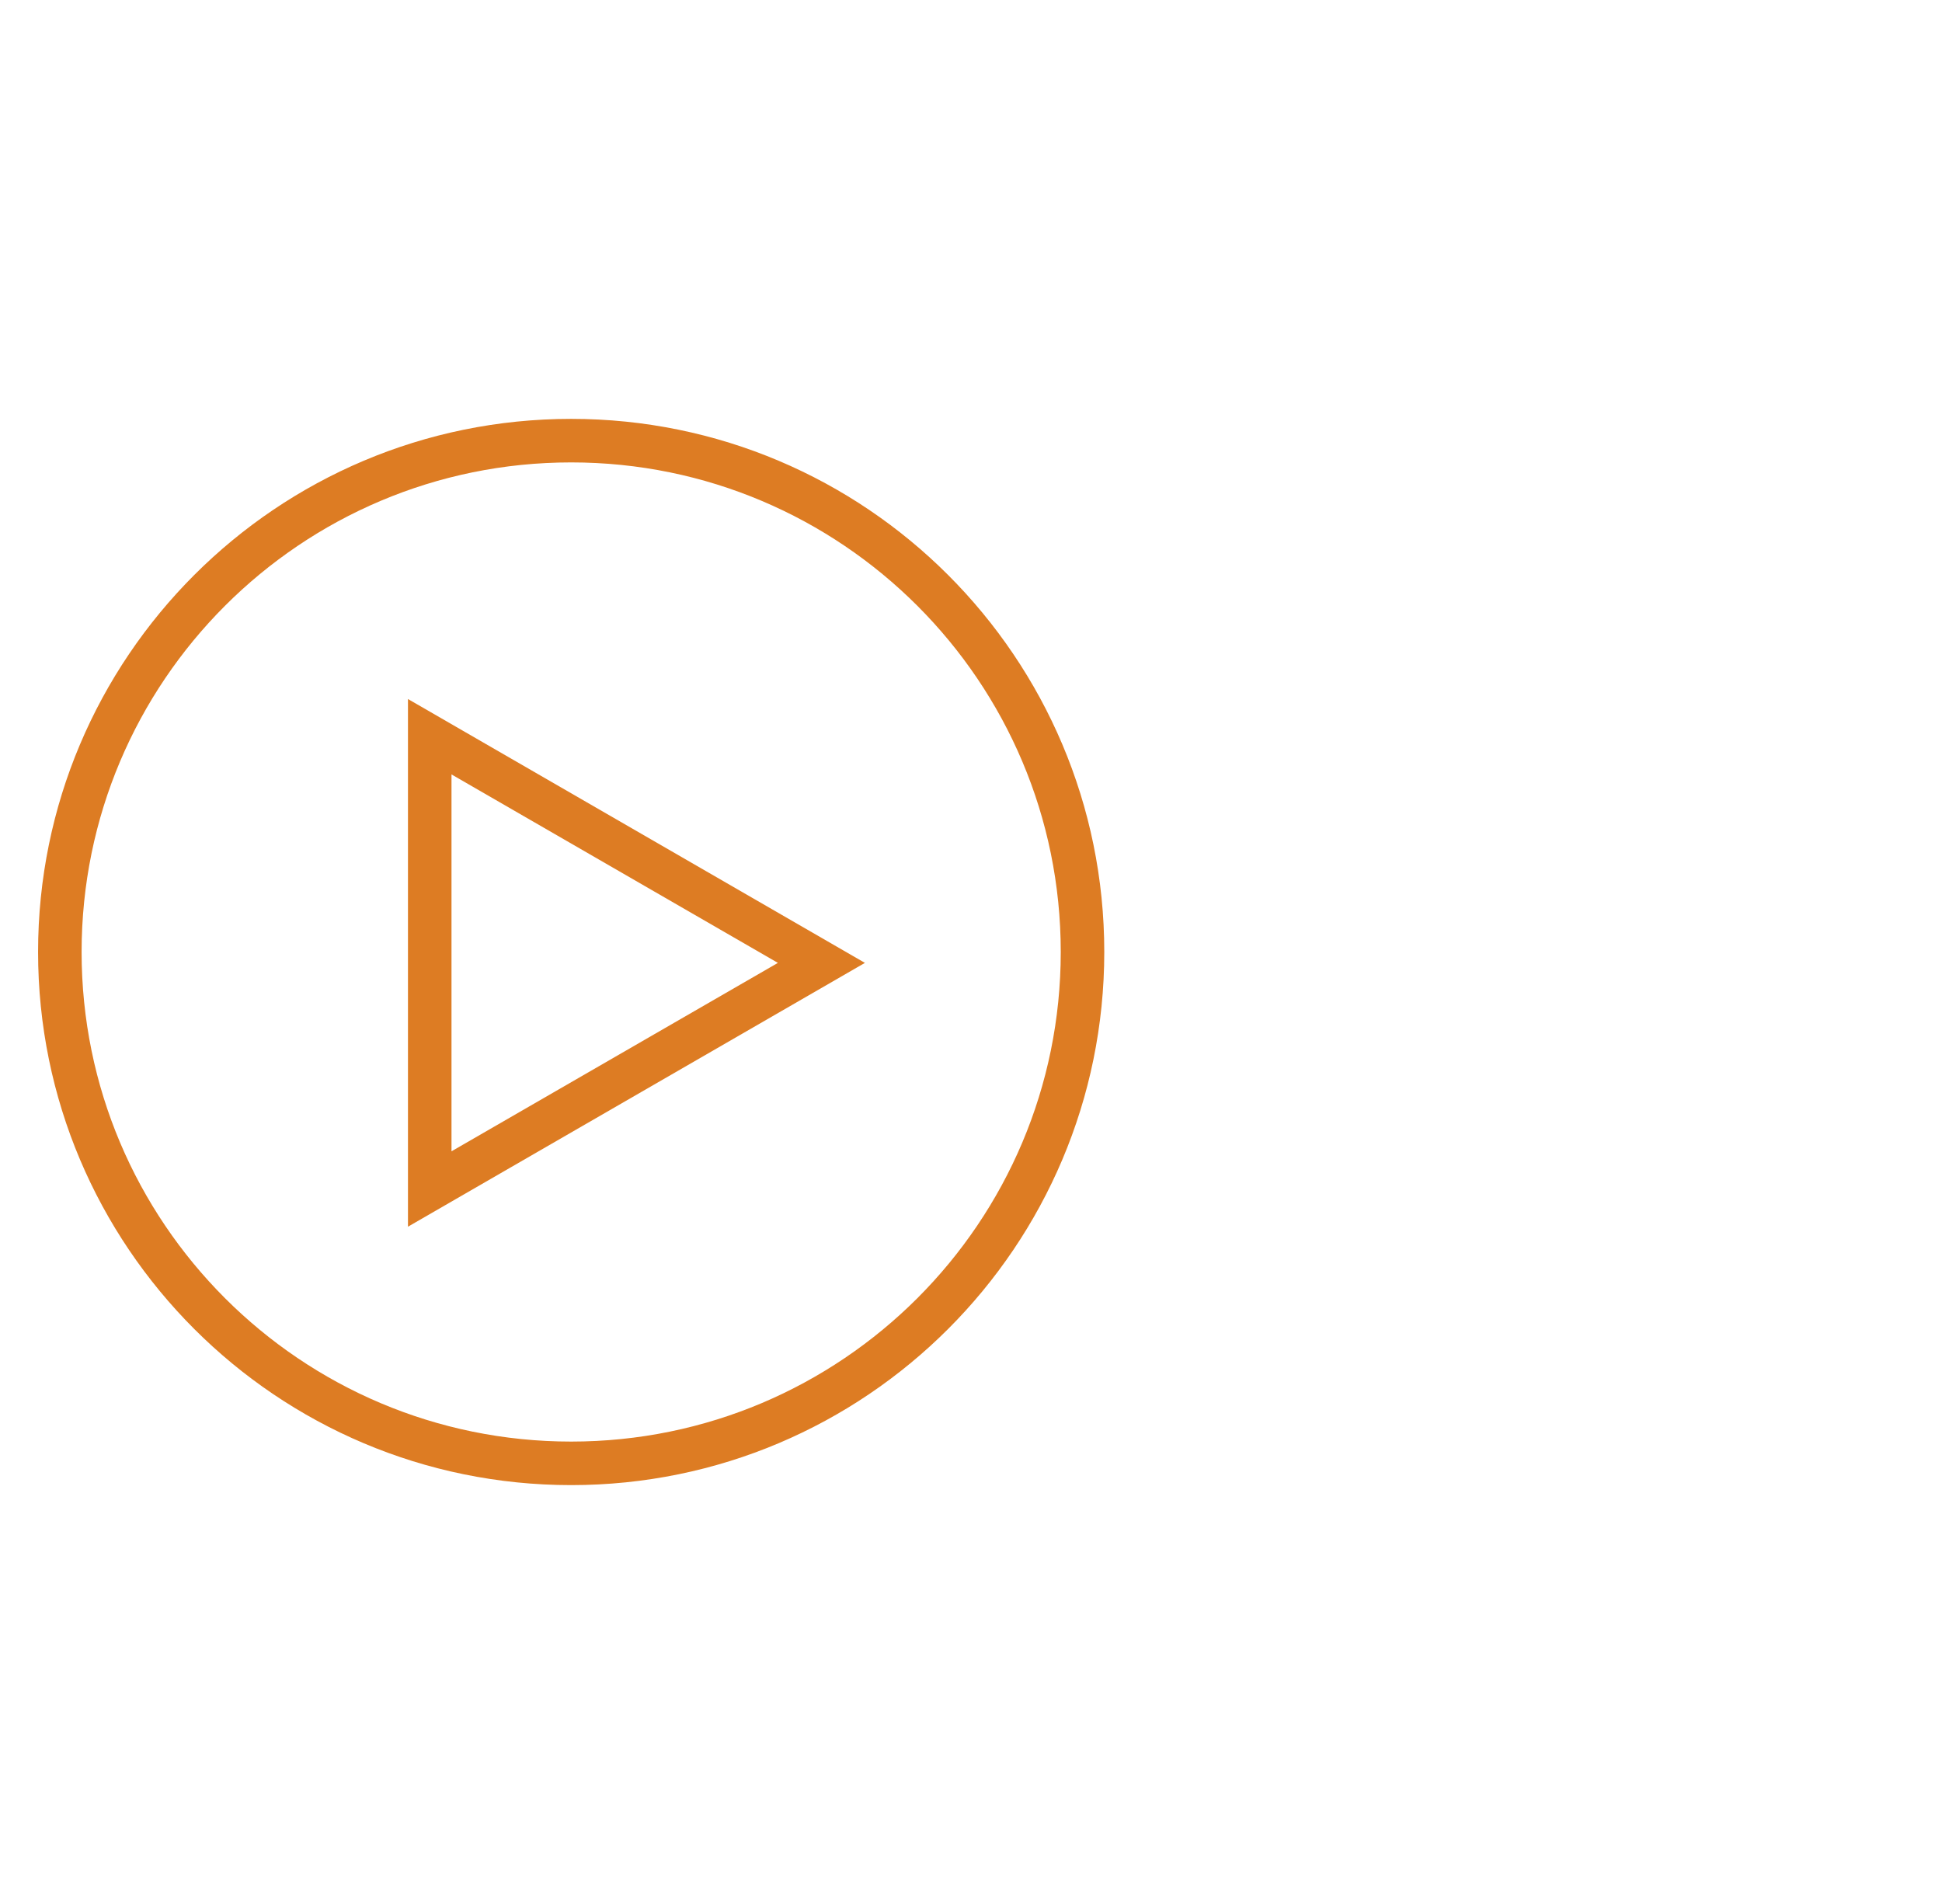
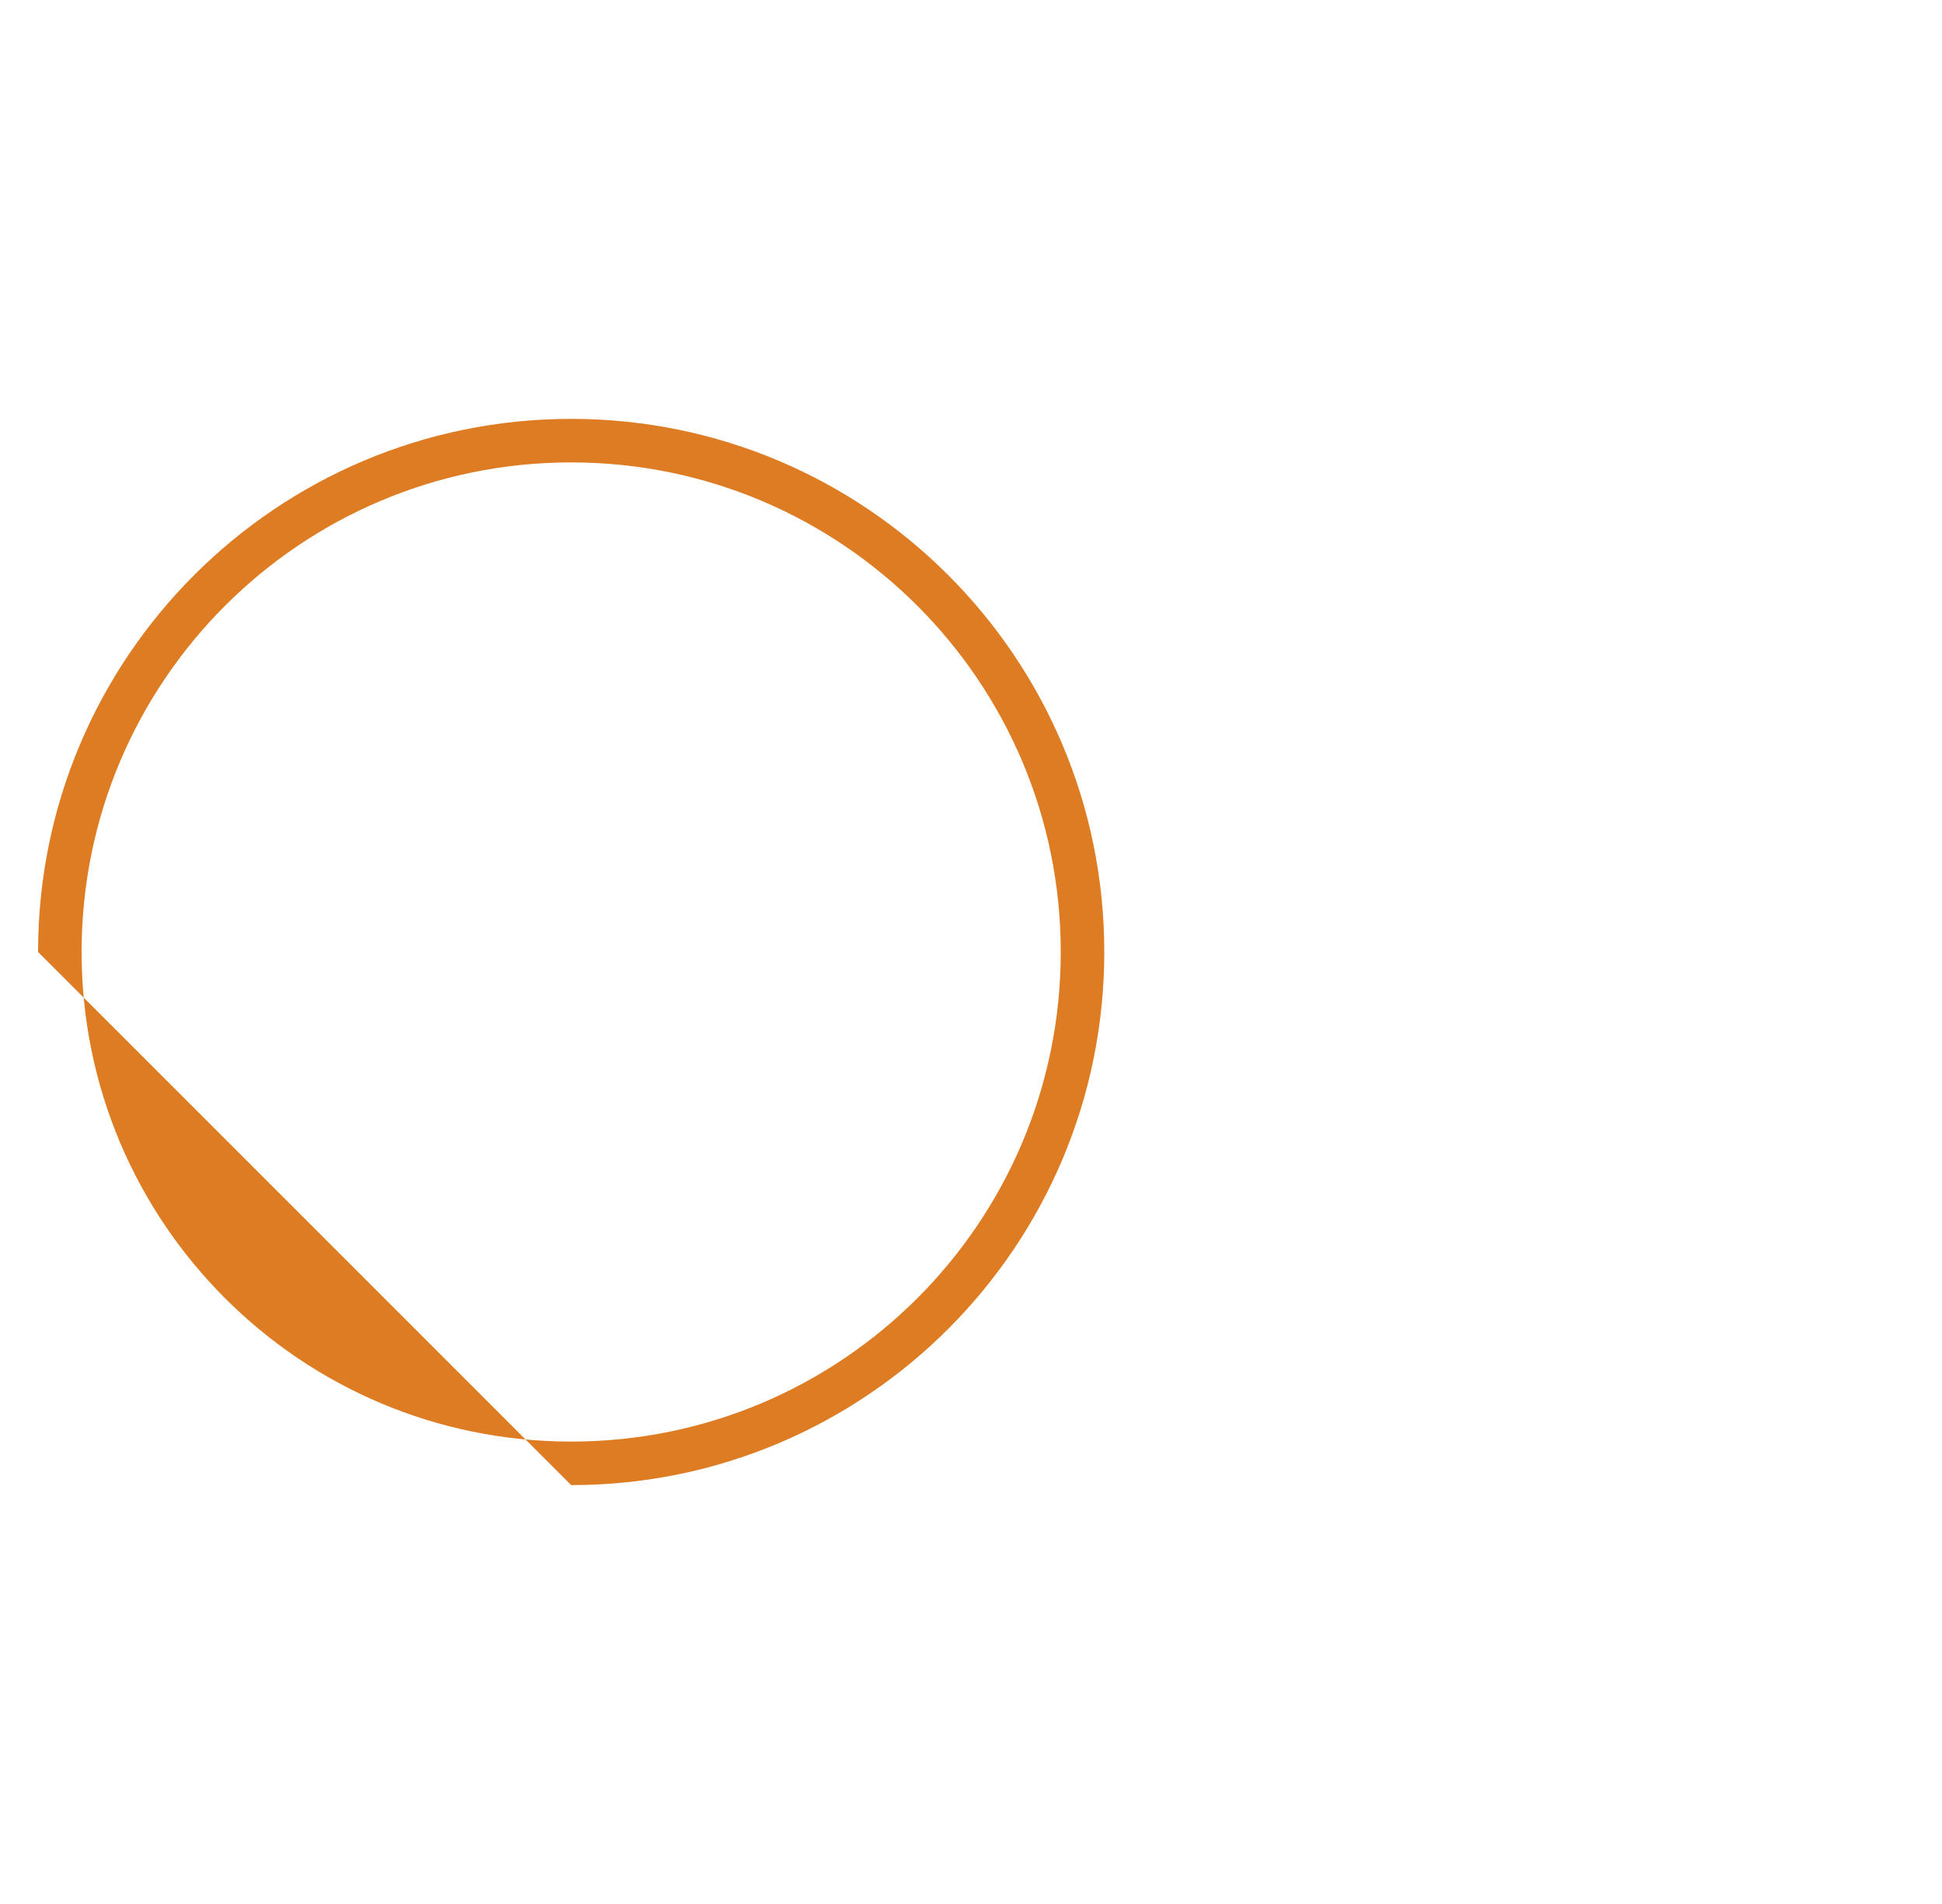
<svg xmlns="http://www.w3.org/2000/svg" width="51" height="50" viewBox="0 0 51 50" fill="none">
-   <path fill-rule="evenodd" clip-rule="evenodd" d="M15 37.857C22.101 37.857 27.857 32.101 27.857 25C27.857 17.899 22.101 12.143 15 12.143C7.899 12.143 2.143 17.899 2.143 25C2.143 32.101 7.899 37.857 15 37.857ZM15 39C22.732 39 29 32.732 29 25C29 17.268 22.732 11 15 11C7.268 11 1 17.268 1 25C1 32.732 7.268 39 15 39Z" fill="#DD7C23" />
-   <path fill-rule="evenodd" clip-rule="evenodd" d="M22.714 25.286L10.714 18.357L10.714 32.214L22.714 25.286ZM20.429 25.286L11.857 20.337L11.857 30.234L20.429 25.286Z" fill="#DD7C23" />
+   <path fill-rule="evenodd" clip-rule="evenodd" d="M15 37.857C22.101 37.857 27.857 32.101 27.857 25C27.857 17.899 22.101 12.143 15 12.143C7.899 12.143 2.143 17.899 2.143 25C2.143 32.101 7.899 37.857 15 37.857ZM15 39C22.732 39 29 32.732 29 25C29 17.268 22.732 11 15 11C7.268 11 1 17.268 1 25Z" fill="#DD7C23" />
</svg>